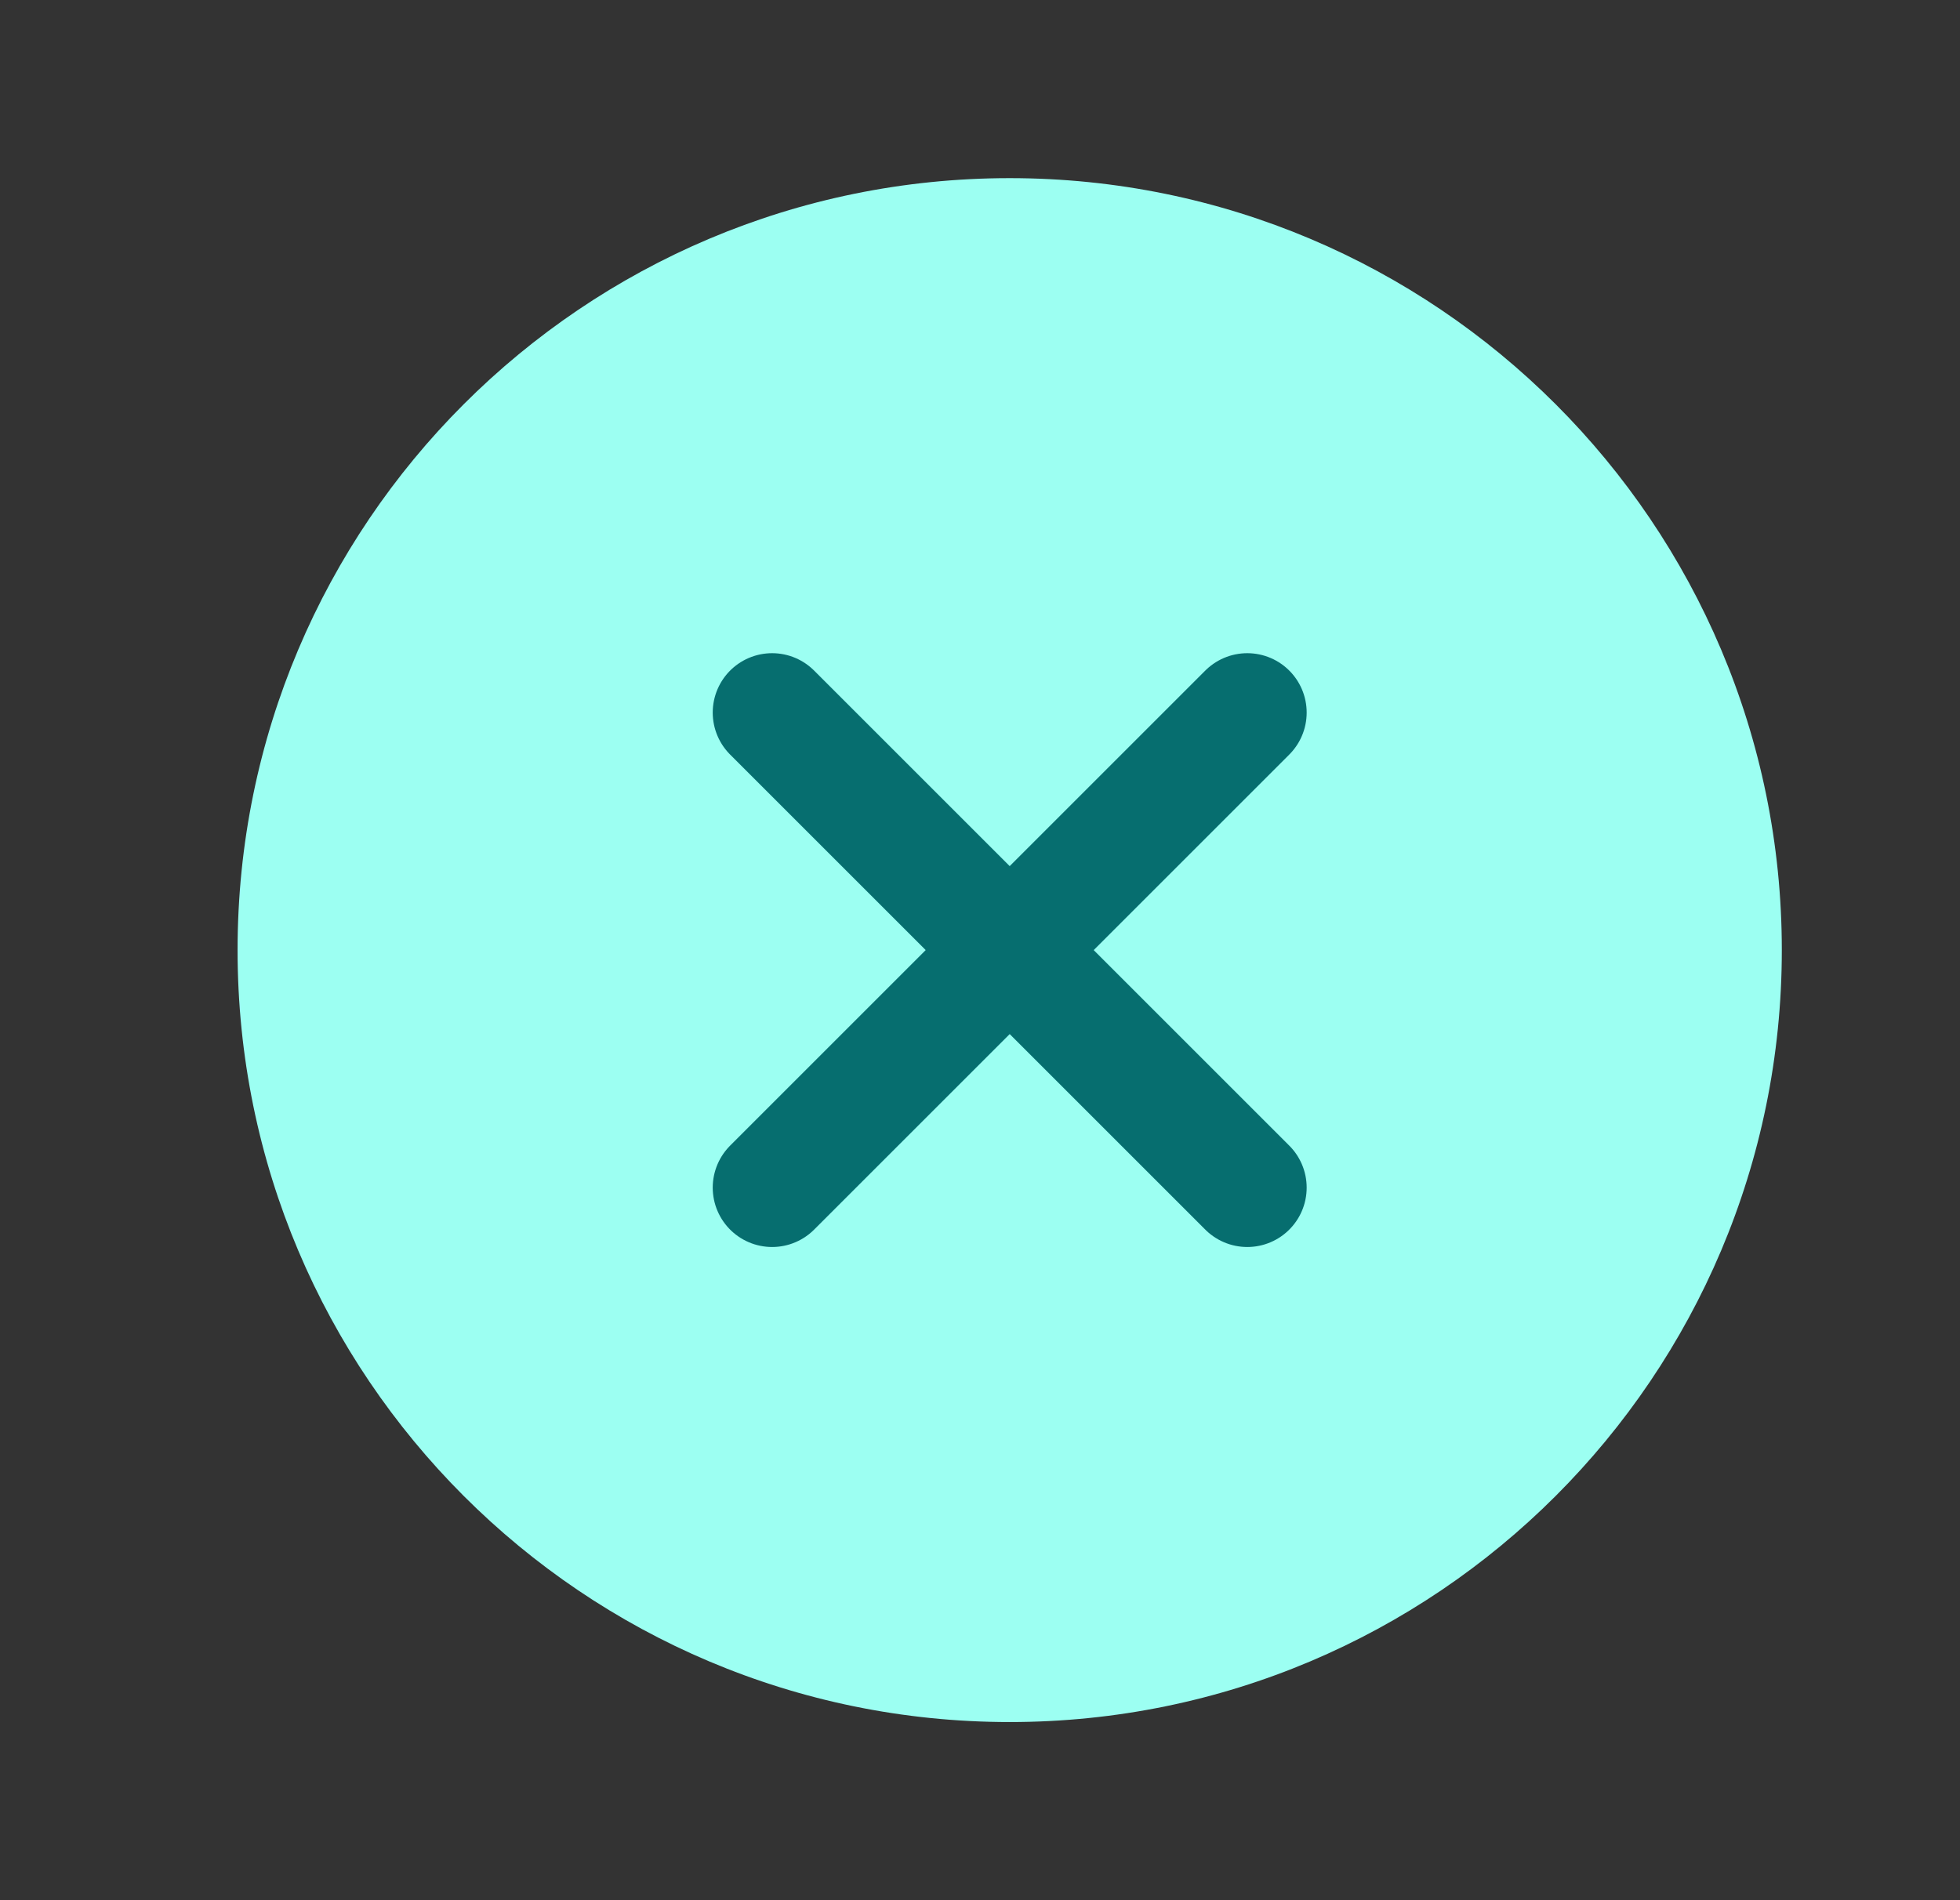
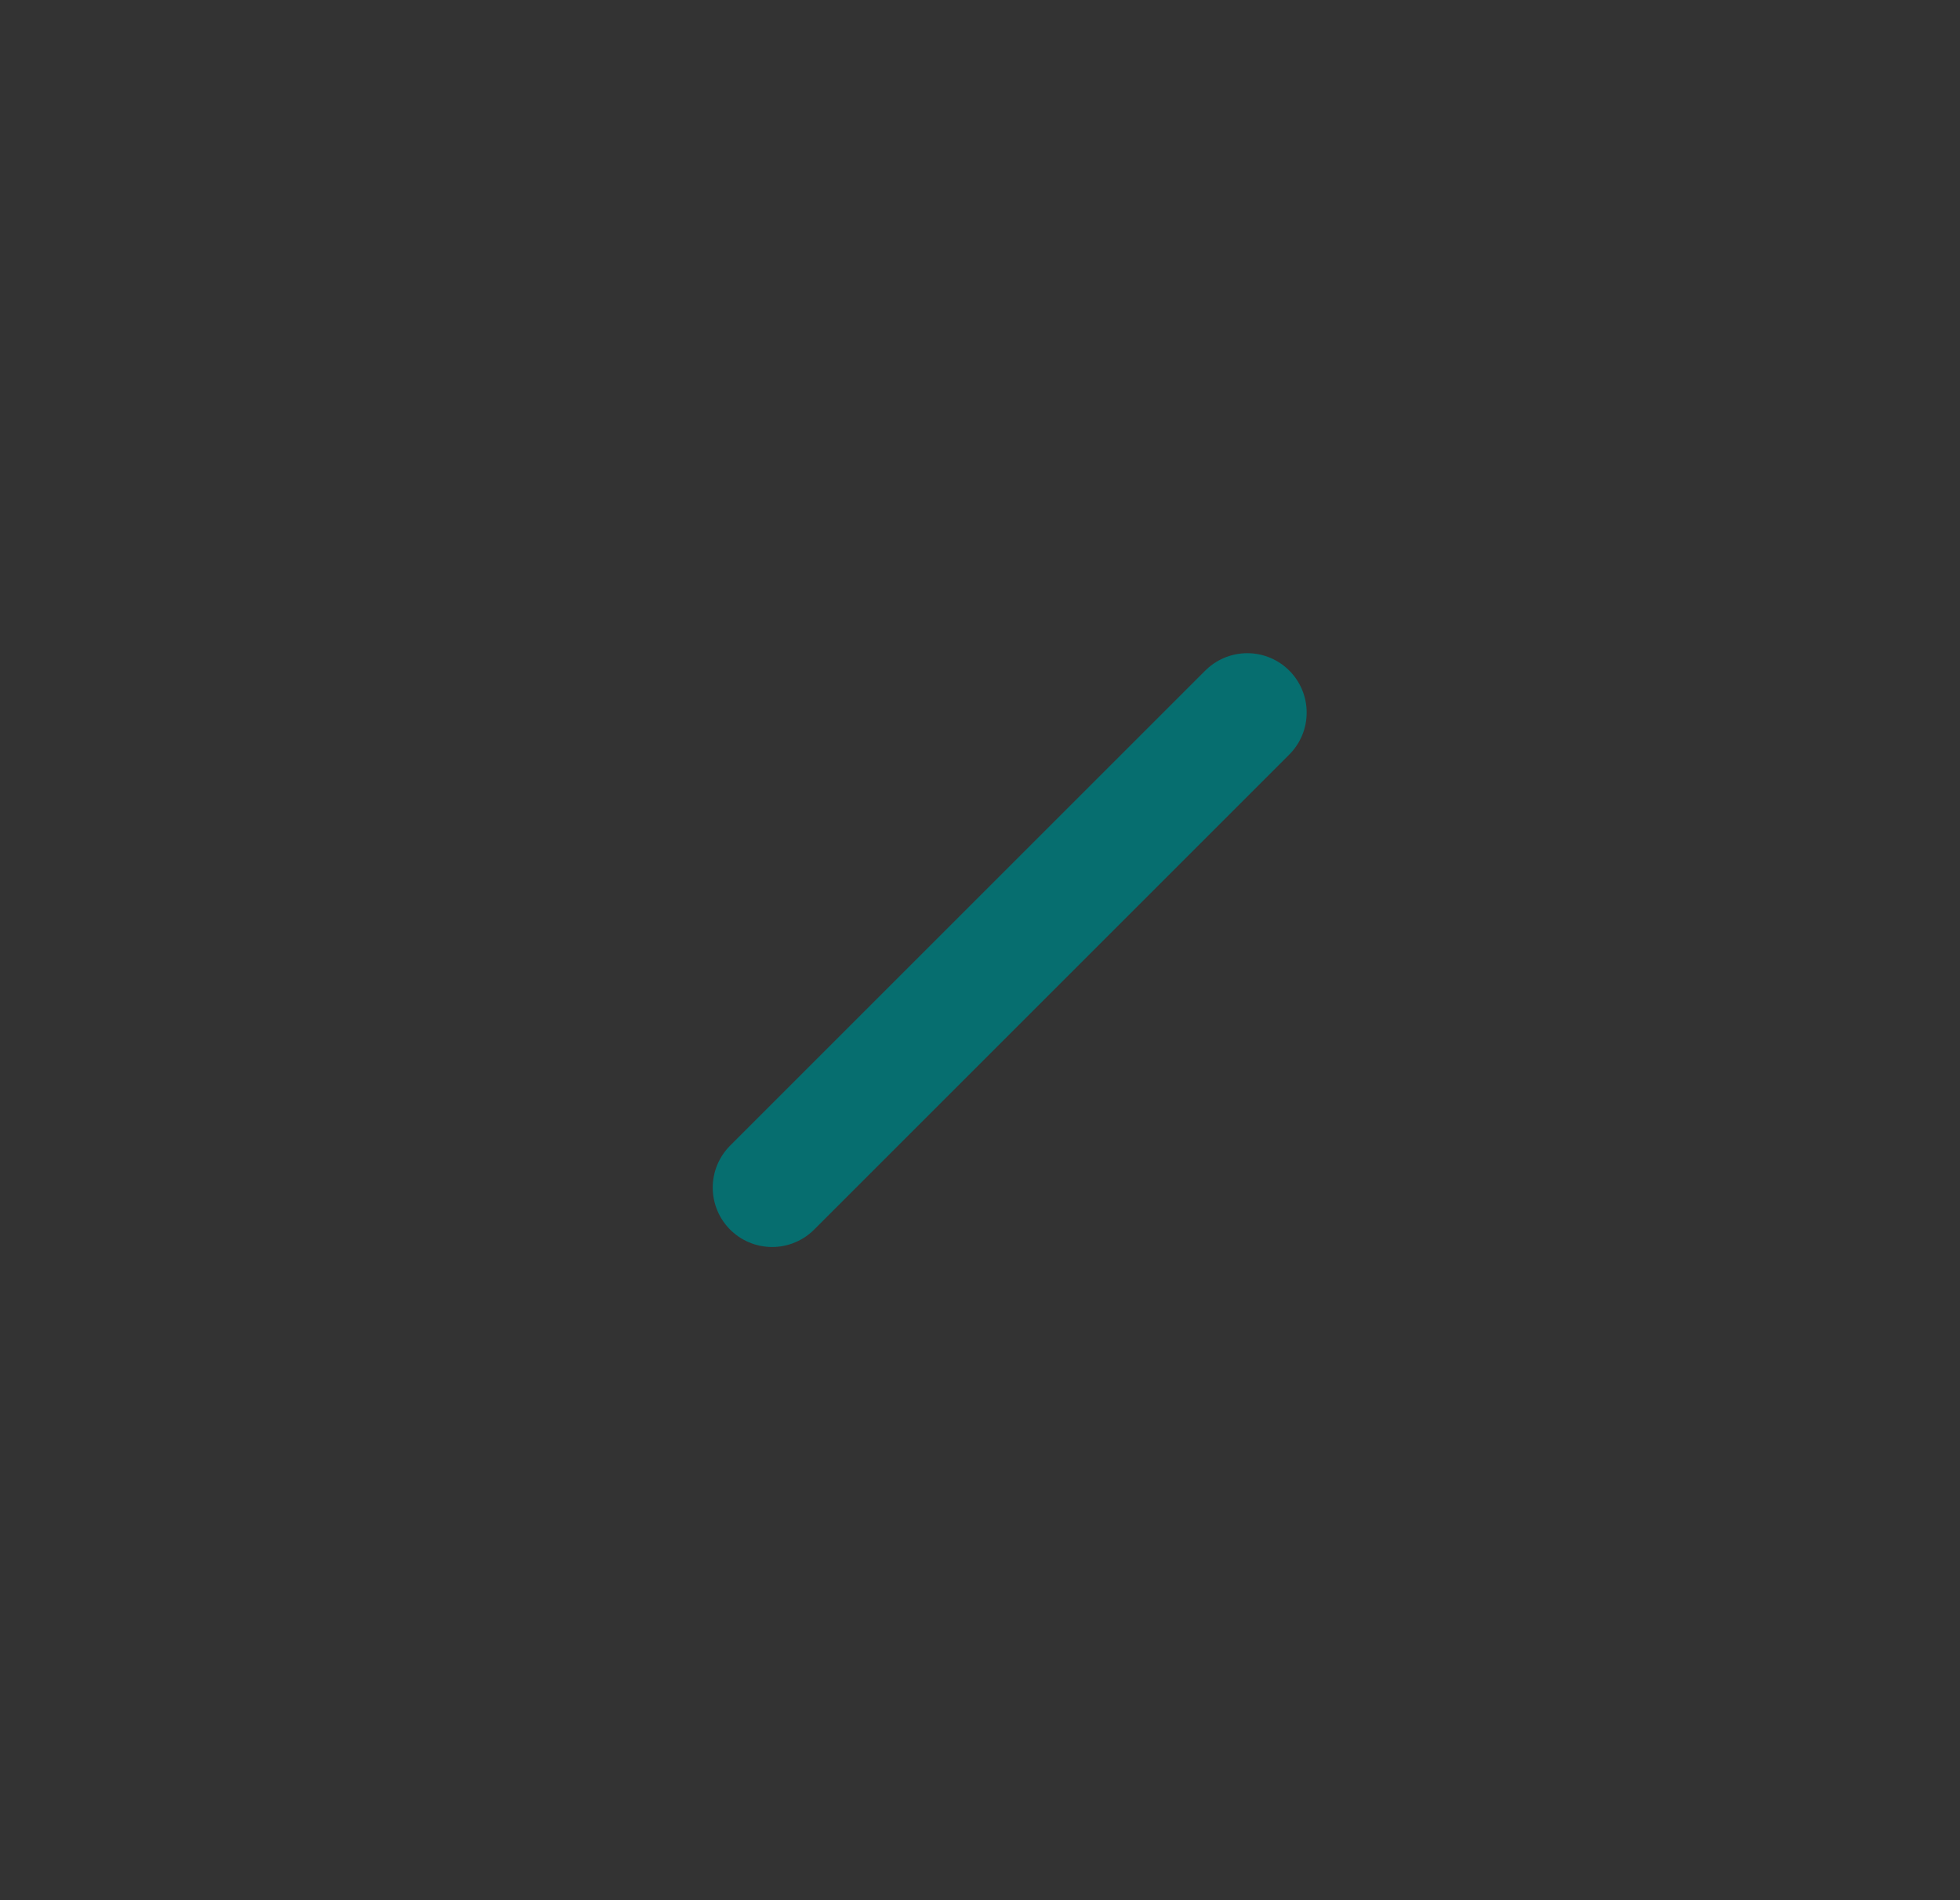
<svg xmlns="http://www.w3.org/2000/svg" width="33" height="32" viewBox="0 0 33 32" fill="none">
  <rect x="0" y="0" width="33" height="32" fill="#333333" stroke="none" />
-   <path d="M17 29C24.18 29 30 23.18 30 16C30 8.82 24.18 3 17 3C9.82 3 4 8.82 4 16C4 23.18 9.82 29 17 29Z" fill="#9cfff2" />
  <path d="M21 12L13 20" stroke="#066e6f" stroke-width="2" stroke-linecap="round" stroke-linejoin="round" fill="#000000" />
-   <path d="M21 20L13 12" stroke="#066e6f" stroke-width="2" stroke-linecap="round" stroke-linejoin="round" fill="#000000" />
</svg>